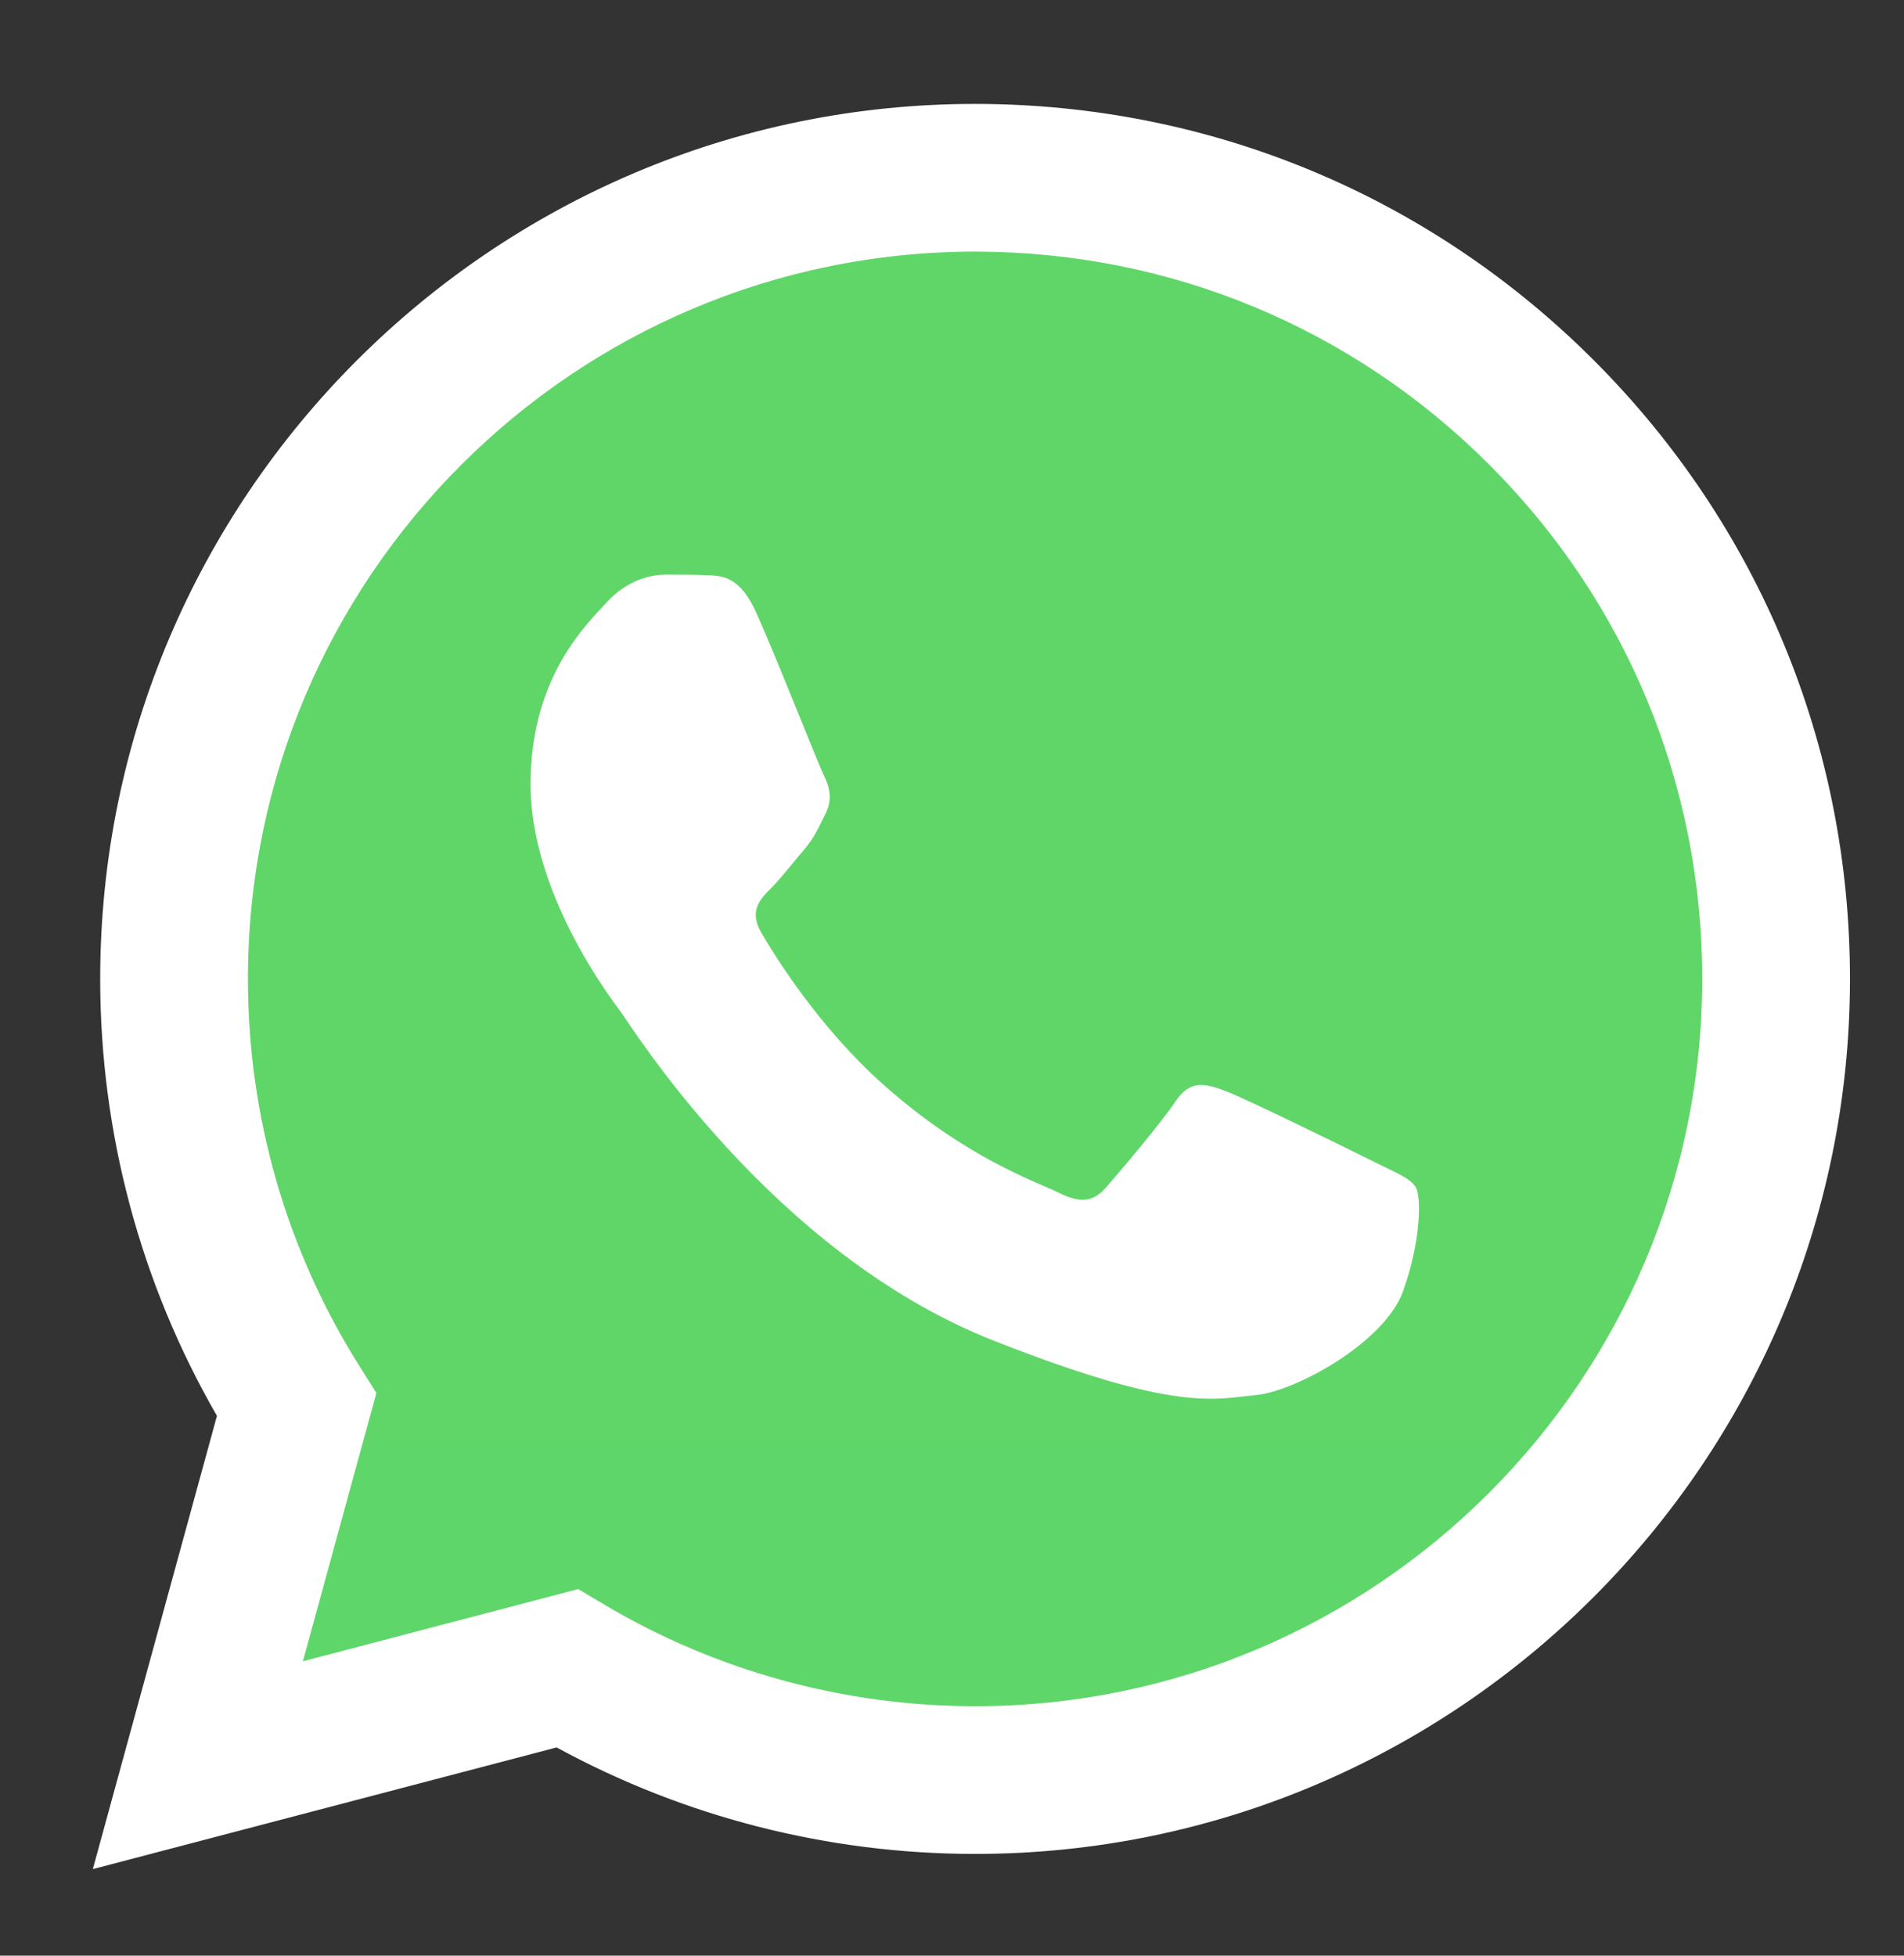
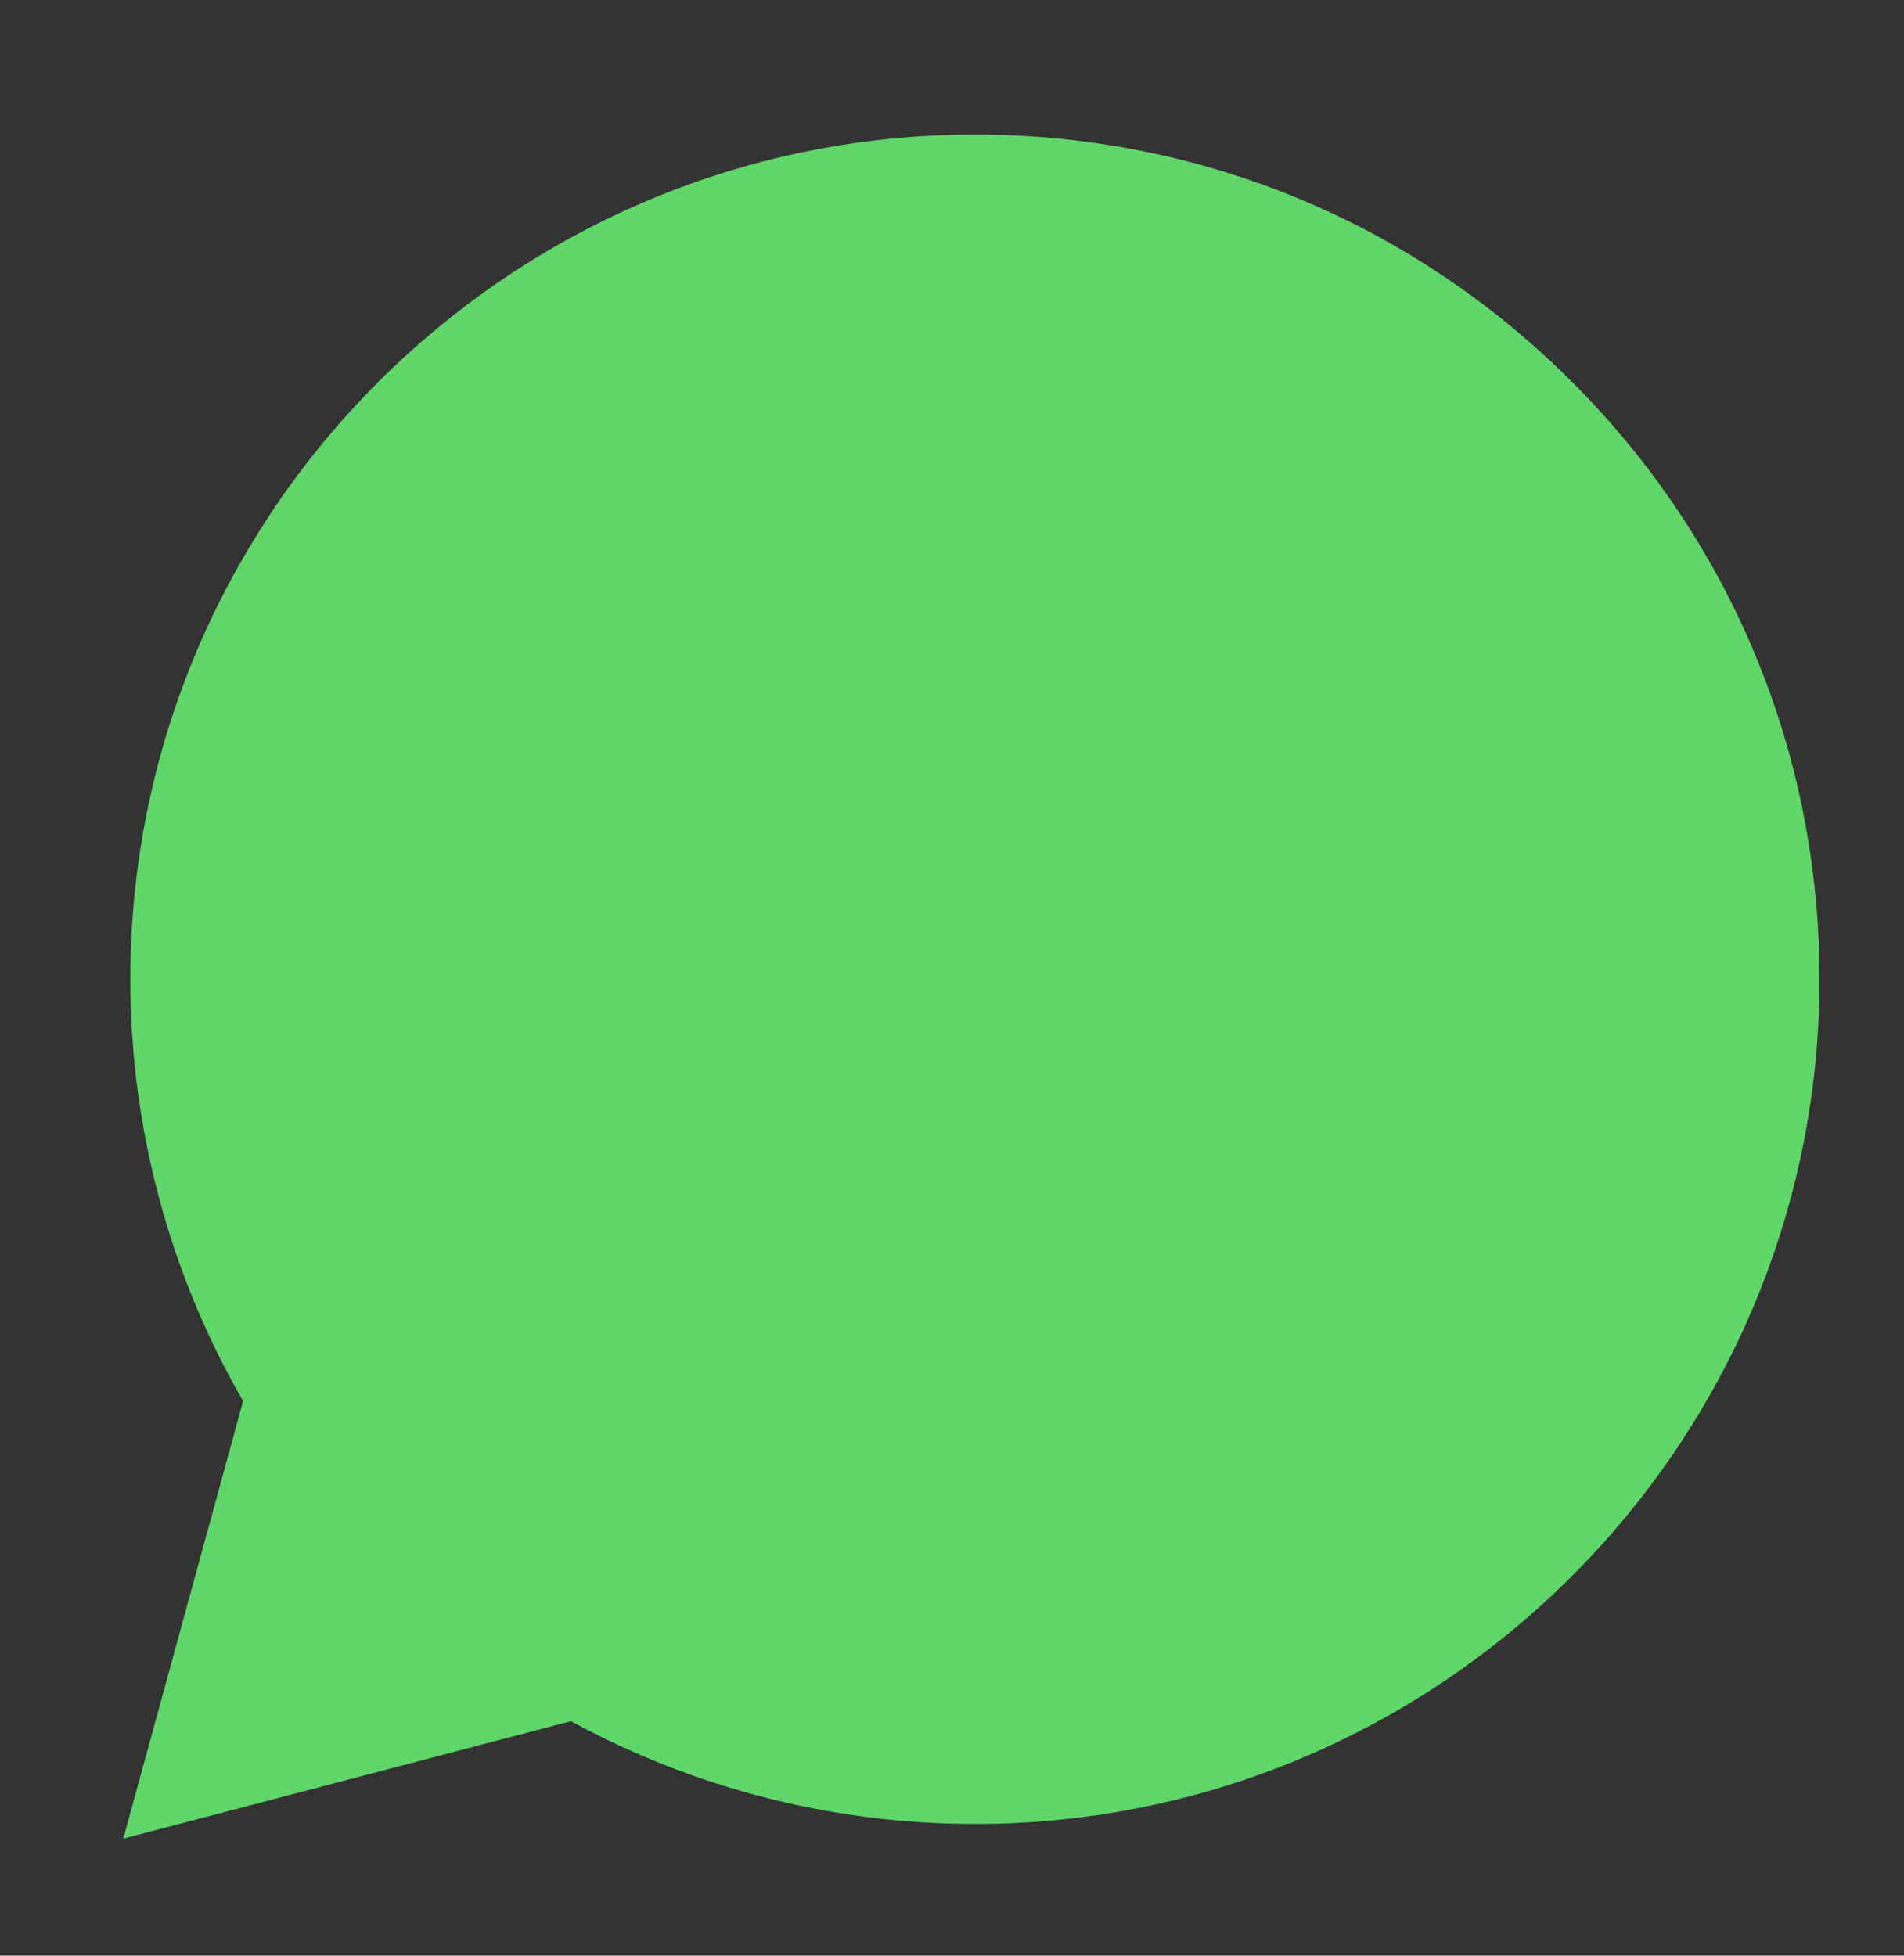
<svg xmlns="http://www.w3.org/2000/svg" width="37" height="38" viewBox="0 0 37 38" fill="none">
  <rect x="0" y="0" width="37" height="38" fill="#333333" stroke="none" />
  <path d="M2.533 19.02C2.532 21.911 3.288 24.735 4.724 27.223L2.396 35.725L11.096 33.444C13.503 34.754 16.199 35.44 18.939 35.44H18.946C27.991 35.44 35.354 28.08 35.358 19.033C35.36 14.649 33.654 10.527 30.555 7.426C27.457 4.325 23.336 2.616 18.945 2.614C9.899 2.614 2.537 9.974 2.533 19.02" fill="url(#paint0_linear_253_120)" />
-   <path d="M1.947 19.014C1.946 22.009 2.729 24.933 4.216 27.511L1.804 36.318L10.817 33.954C13.3 35.308 16.096 36.022 18.941 36.023H18.948C28.318 36.023 35.946 28.398 35.95 19.027C35.951 14.486 34.184 10.216 30.975 7.003C27.765 3.791 23.496 2.021 18.948 2.019C9.577 2.019 1.951 9.643 1.947 19.014ZM7.314 27.067L6.978 26.533C5.563 24.283 4.816 21.684 4.818 19.015C4.82 11.226 11.159 4.889 18.954 4.889C22.729 4.891 26.276 6.362 28.944 9.032C31.612 11.702 33.08 15.252 33.079 19.026C33.076 26.815 26.737 33.153 18.948 33.153H18.943C16.407 33.151 13.92 32.47 11.751 31.183L11.235 30.877L5.886 32.28L7.314 27.067Z" fill="url(#paint1_linear_253_120)" />
-   <path d="M14.699 11.91C14.381 11.203 14.046 11.188 13.743 11.176C13.495 11.165 13.212 11.166 12.929 11.166C12.646 11.166 12.186 11.273 11.796 11.697C11.407 12.123 10.31 13.15 10.31 15.24C10.31 17.33 11.832 19.35 12.044 19.634C12.257 19.917 14.983 24.343 19.301 26.046C22.889 27.461 23.619 27.179 24.398 27.108C25.177 27.038 26.912 26.081 27.265 25.089C27.62 24.097 27.62 23.247 27.513 23.07C27.407 22.892 27.124 22.786 26.699 22.574C26.274 22.361 24.186 21.334 23.796 21.192C23.407 21.05 23.124 20.98 22.84 21.405C22.557 21.83 21.744 22.786 21.496 23.07C21.248 23.353 21 23.389 20.575 23.176C20.15 22.963 18.782 22.515 17.159 21.068C15.896 19.942 15.044 18.552 14.796 18.126C14.548 17.702 14.769 17.471 14.982 17.26C15.173 17.069 15.407 16.764 15.62 16.516C15.832 16.268 15.902 16.091 16.044 15.807C16.186 15.524 16.115 15.276 16.009 15.063C15.902 14.851 15.077 12.75 14.699 11.91Z" fill="white" />
  <defs>
    <linearGradient id="paint0_linear_253_120" x1="1650.54" y1="3313.73" x2="1650.54" y2="2.614" gradientUnits="userSpaceOnUse">
      <stop stop-color="#1FAF38" />
      <stop offset="1" stop-color="#60D669" />
    </linearGradient>
    <linearGradient id="paint1_linear_253_120" x1="1709.08" y1="3431.87" x2="1709.08" y2="2.019" gradientUnits="userSpaceOnUse">
      <stop stop-color="#F9F9F9" />
      <stop offset="1" stop-color="white" />
    </linearGradient>
  </defs>
</svg>